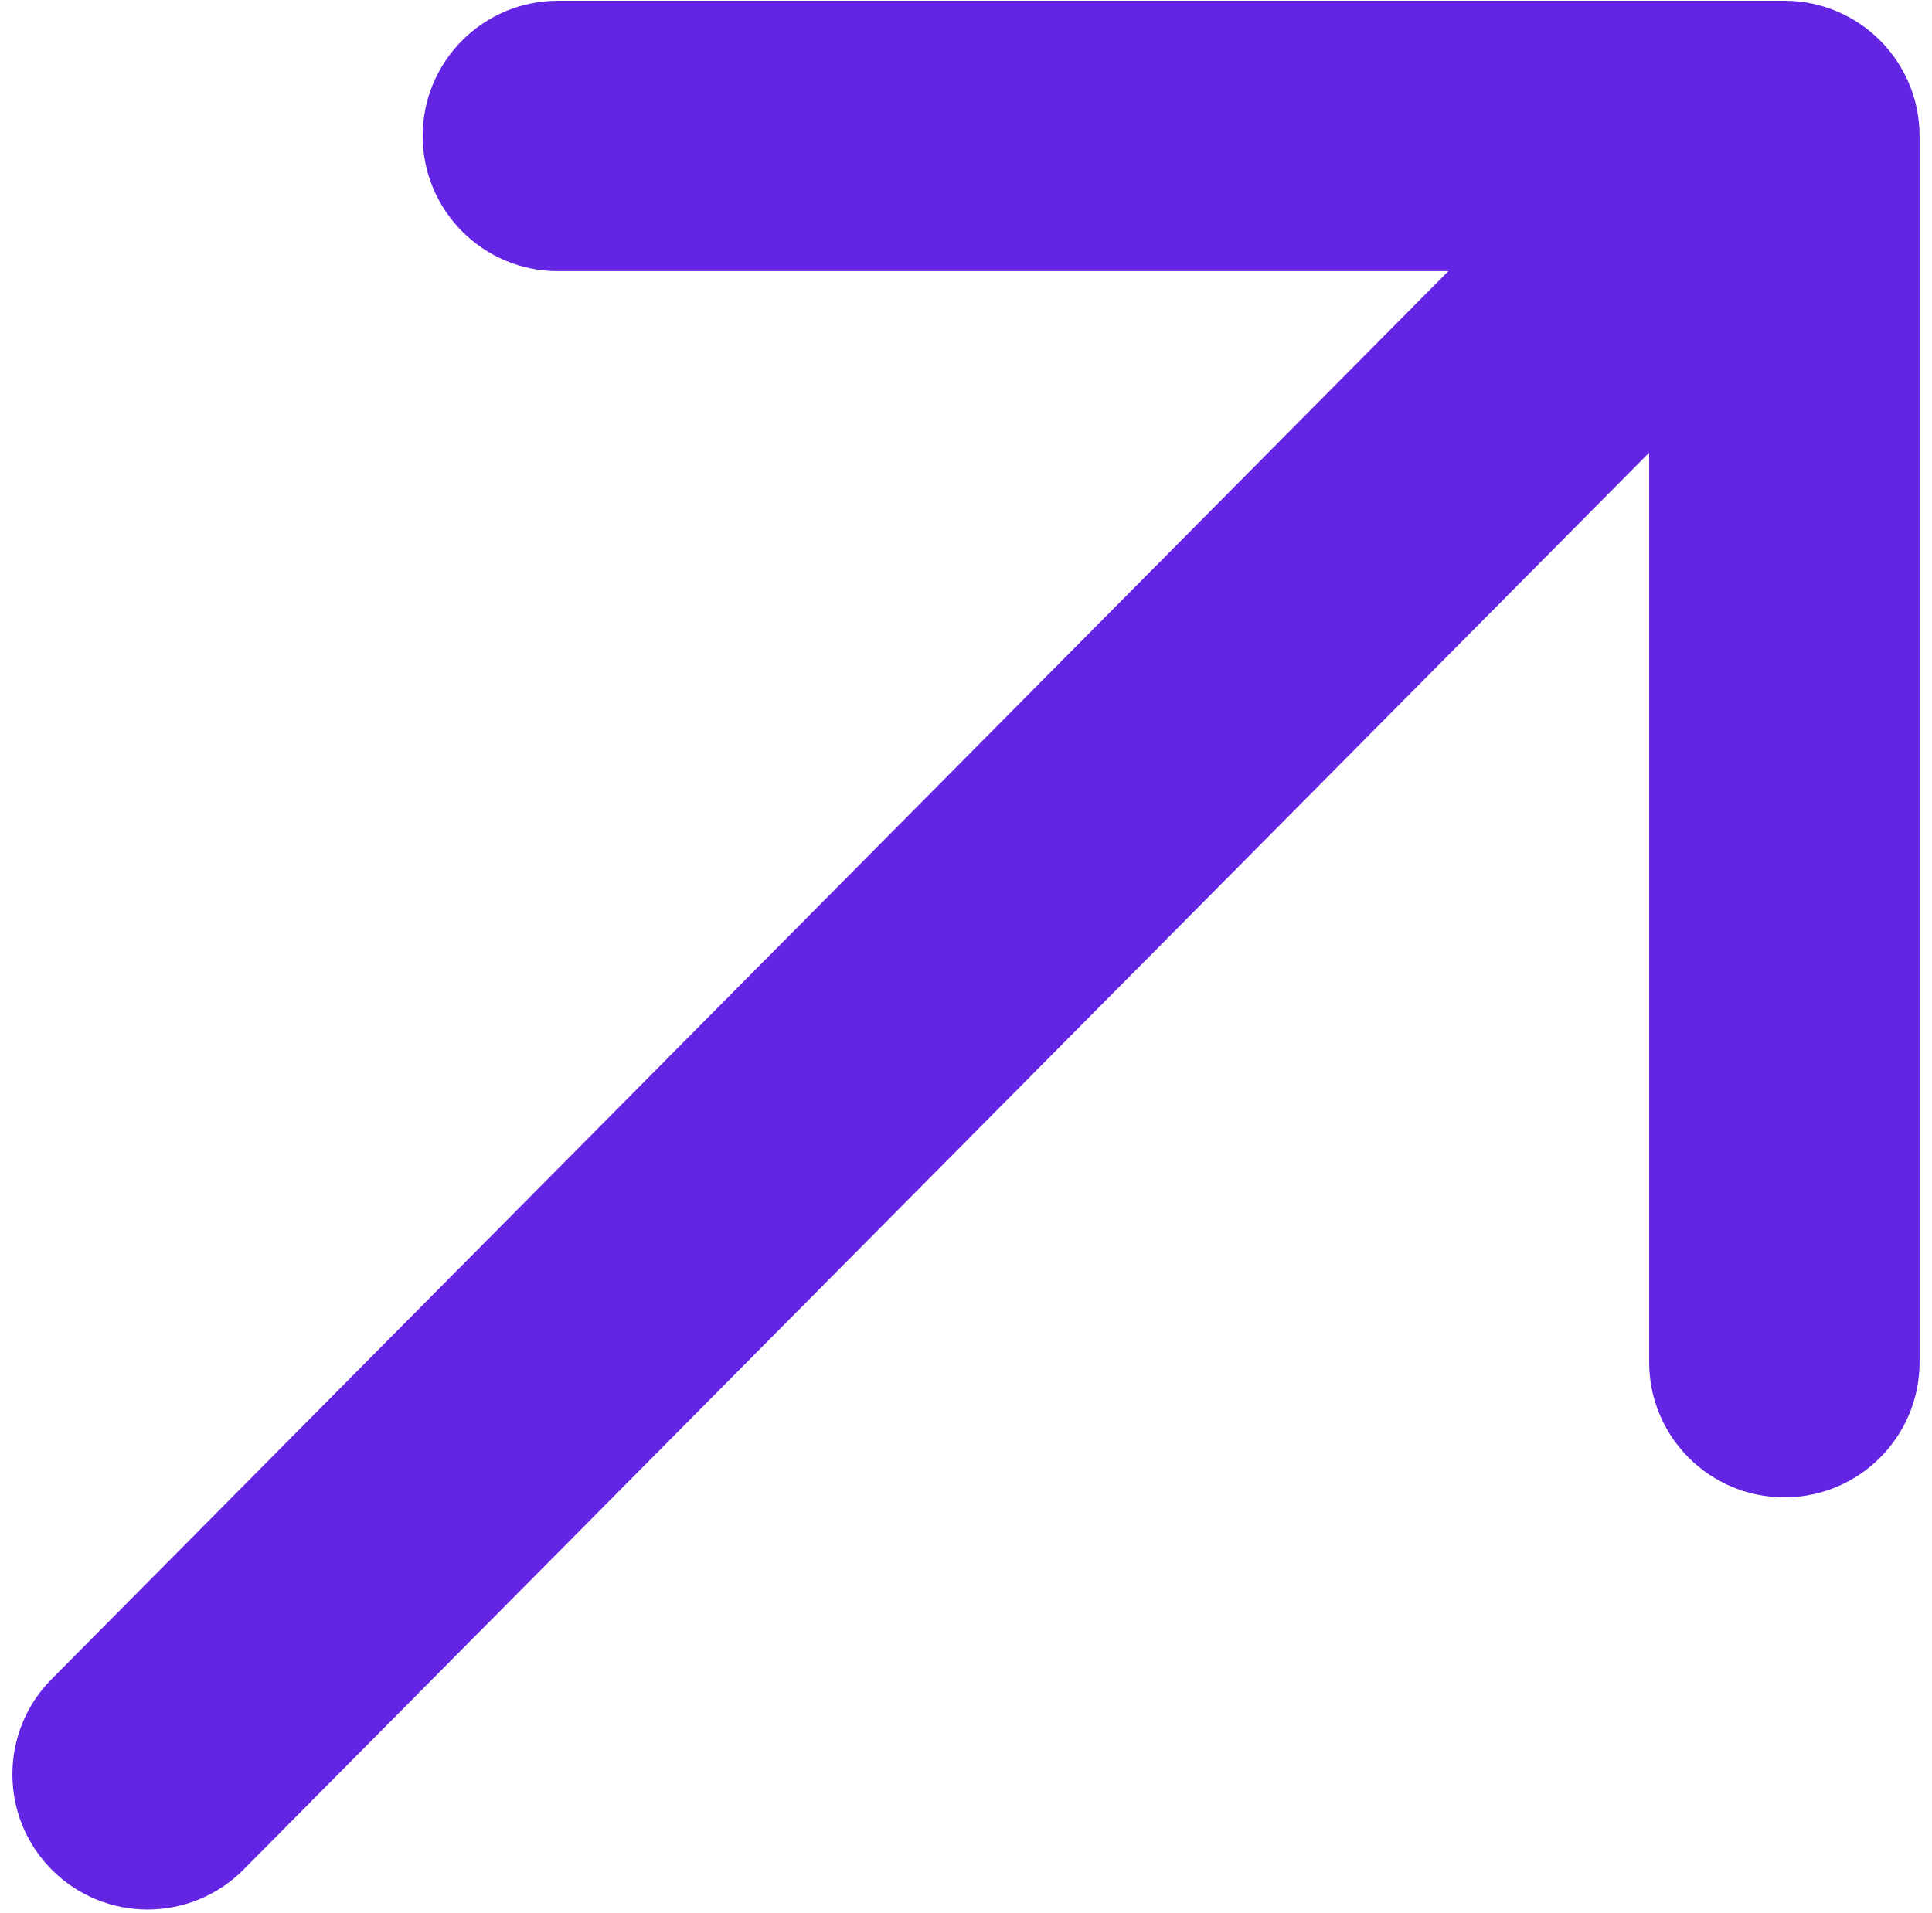
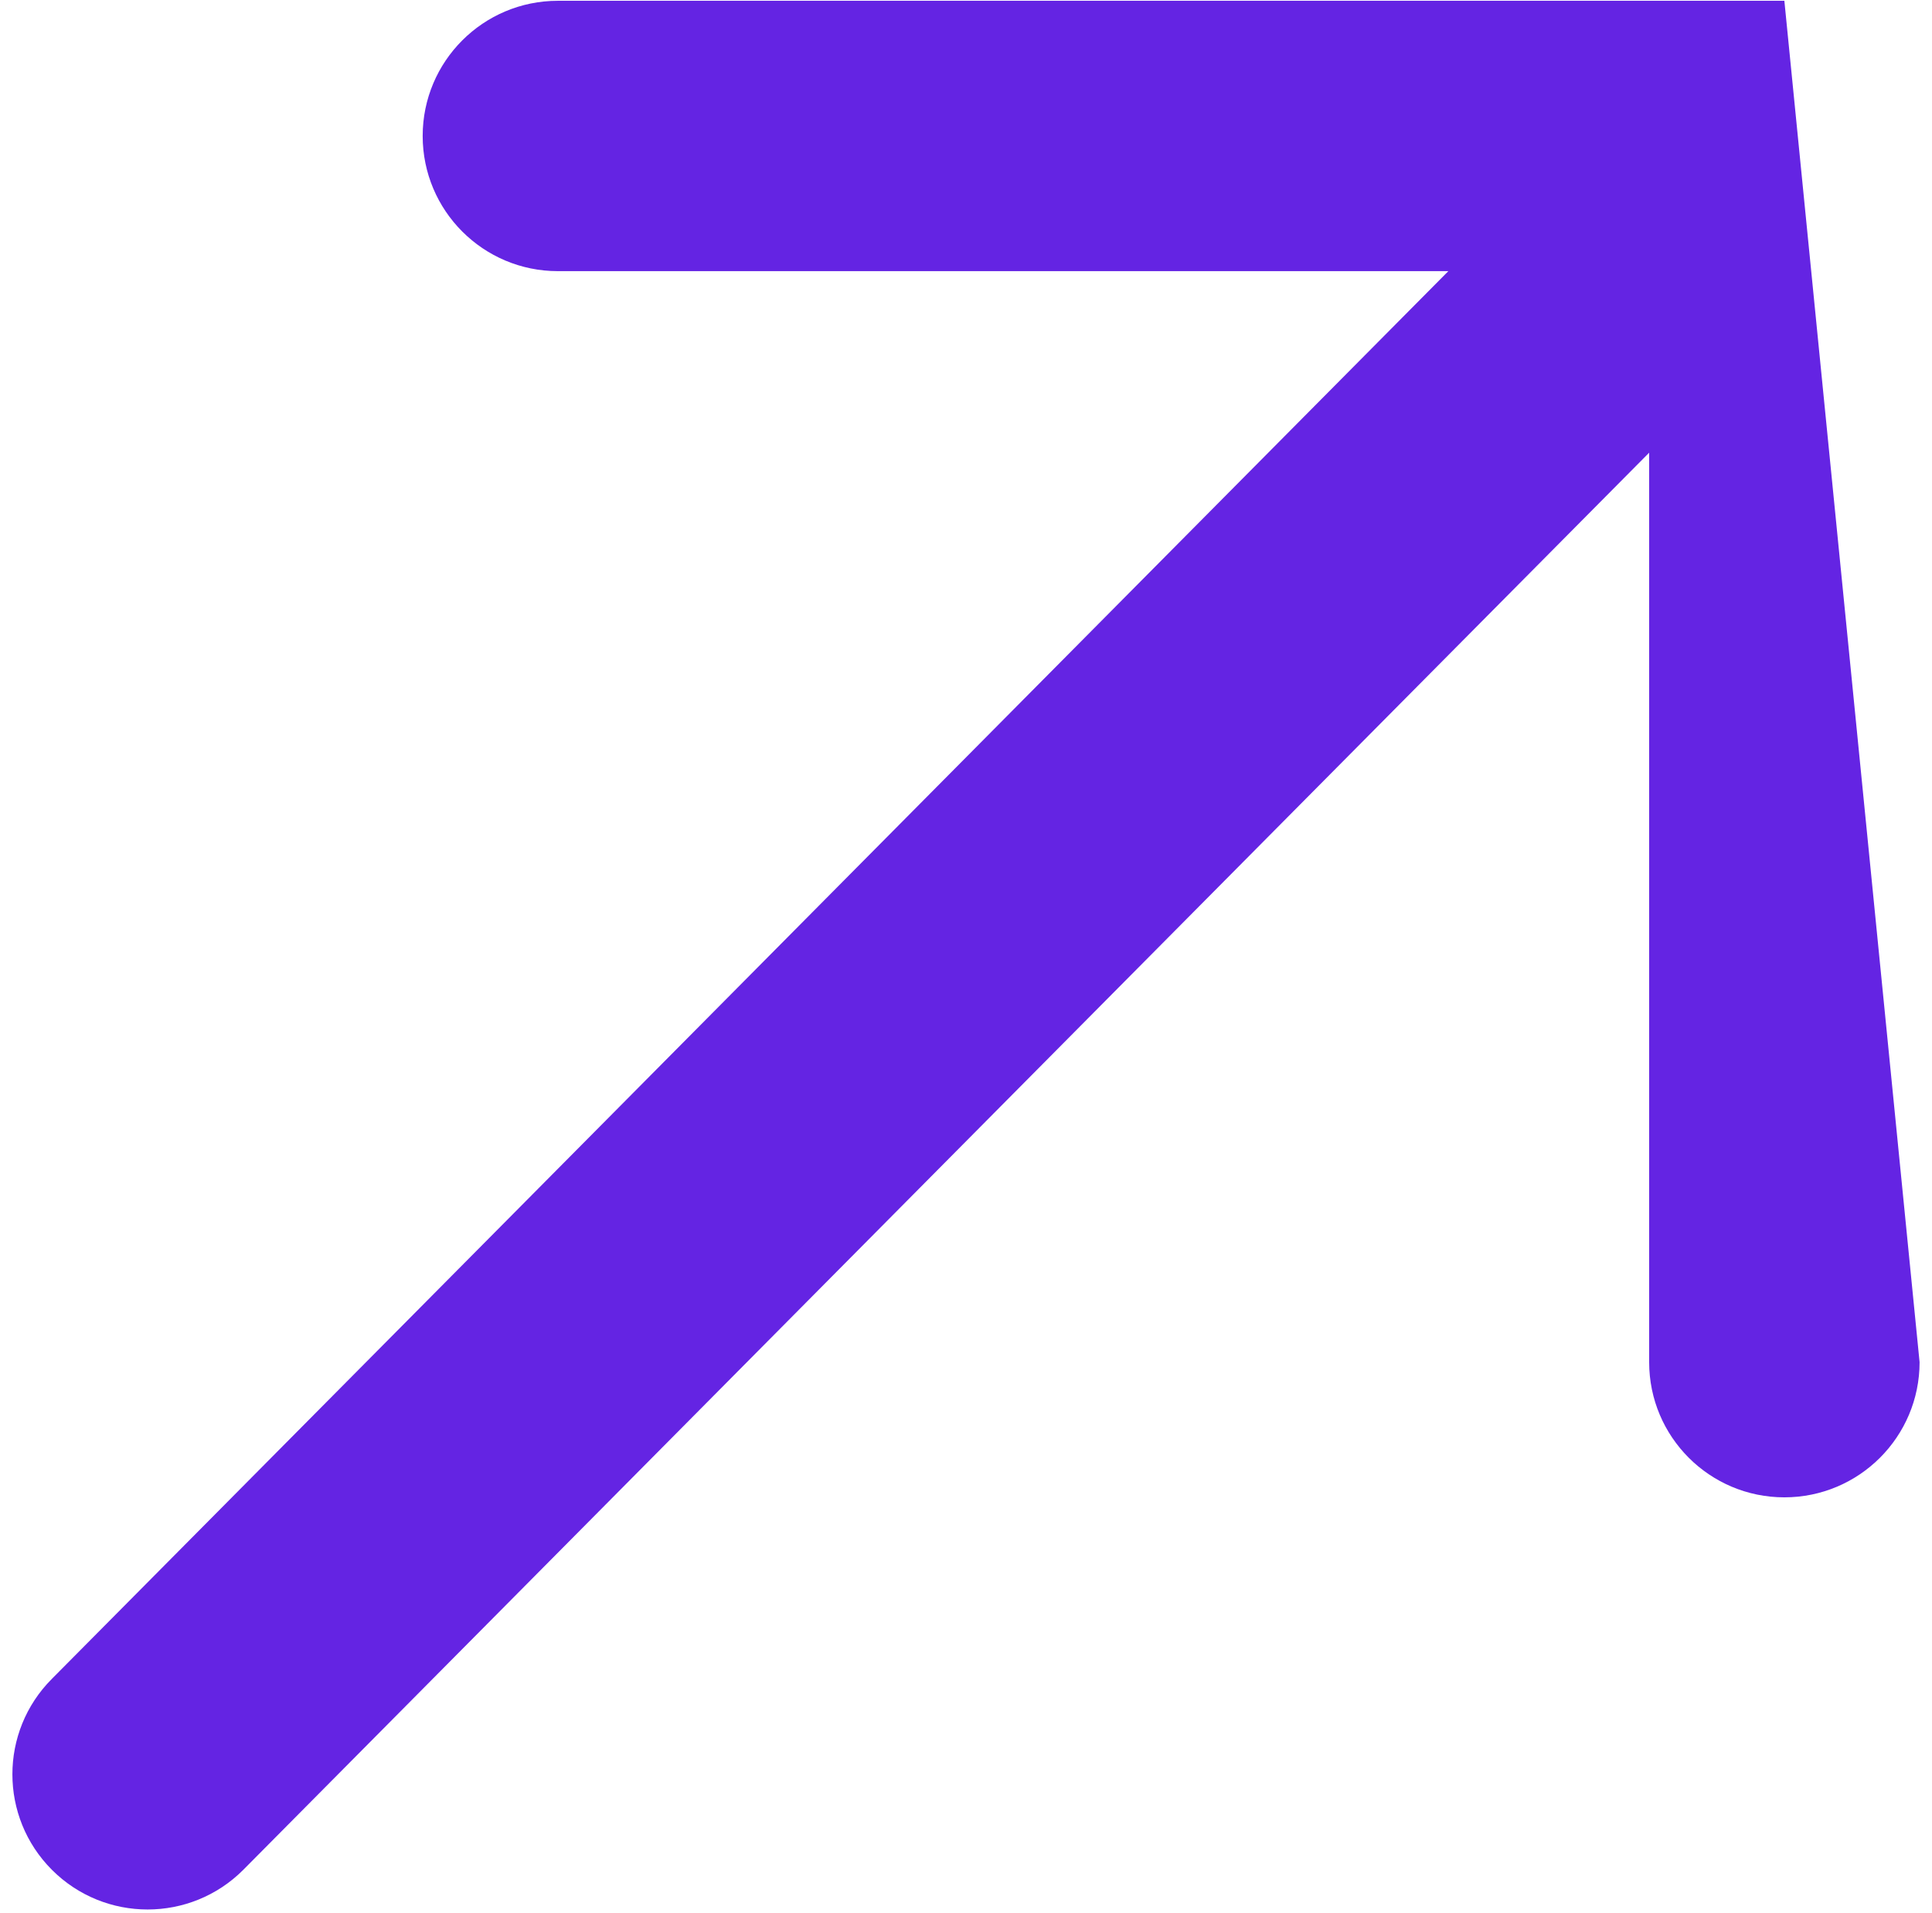
<svg xmlns="http://www.w3.org/2000/svg" width="103" height="102" viewBox="0 0 103 102" fill="none">
-   <path fill-rule="evenodd" clip-rule="evenodd" d="M29.742 14.459C25.761 14.459 22.534 11.231 22.534 7.25C22.534 3.269 25.761 0.042 29.742 0.042H95.129C99.11 0.042 102.338 3.269 102.338 7.25L102.338 72.638C102.338 76.619 99.11 79.846 95.129 79.846C91.148 79.846 87.921 76.619 87.921 72.638L87.921 24.14L12.966 99.713C10.152 102.528 5.587 102.528 2.772 99.713C-0.043 96.898 -0.043 92.334 2.772 89.519L77.215 14.459H29.742Z" fill="#6424E3" />
+   <path fill-rule="evenodd" clip-rule="evenodd" d="M29.742 14.459C25.761 14.459 22.534 11.231 22.534 7.25C22.534 3.269 25.761 0.042 29.742 0.042H95.129L102.338 72.638C102.338 76.619 99.11 79.846 95.129 79.846C91.148 79.846 87.921 76.619 87.921 72.638L87.921 24.14L12.966 99.713C10.152 102.528 5.587 102.528 2.772 99.713C-0.043 96.898 -0.043 92.334 2.772 89.519L77.215 14.459H29.742Z" fill="#6424E3" />
</svg>